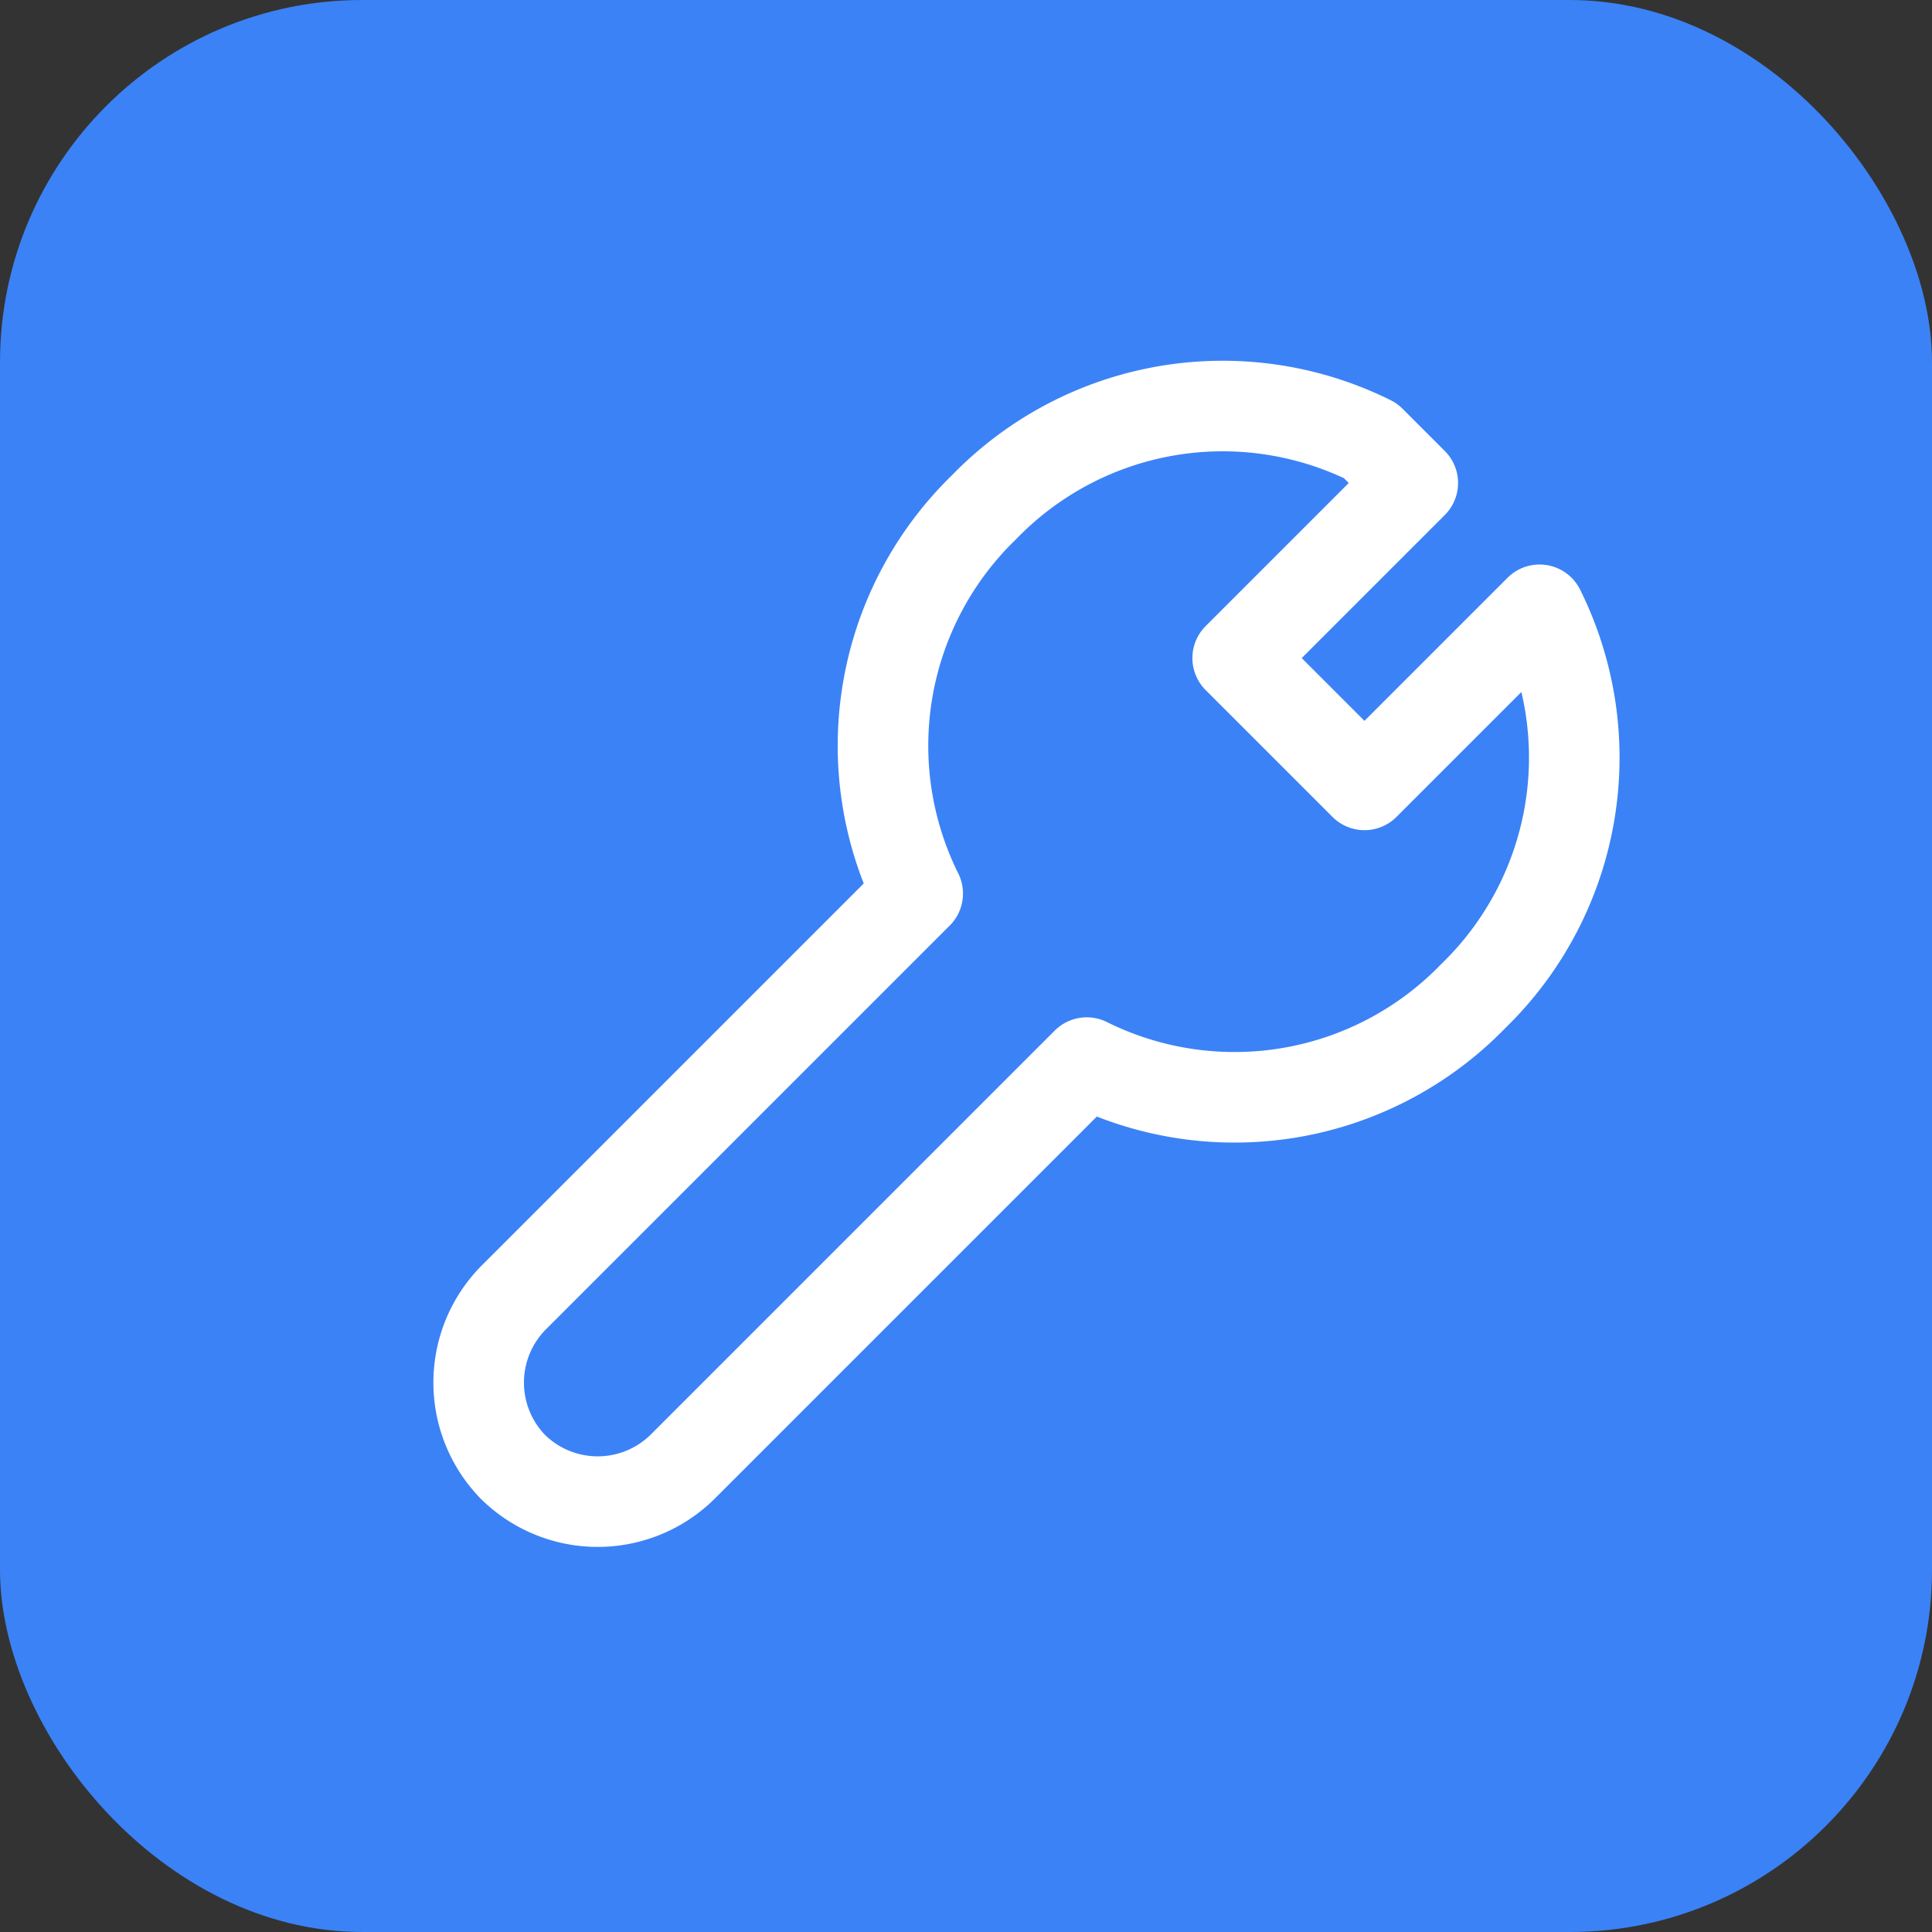
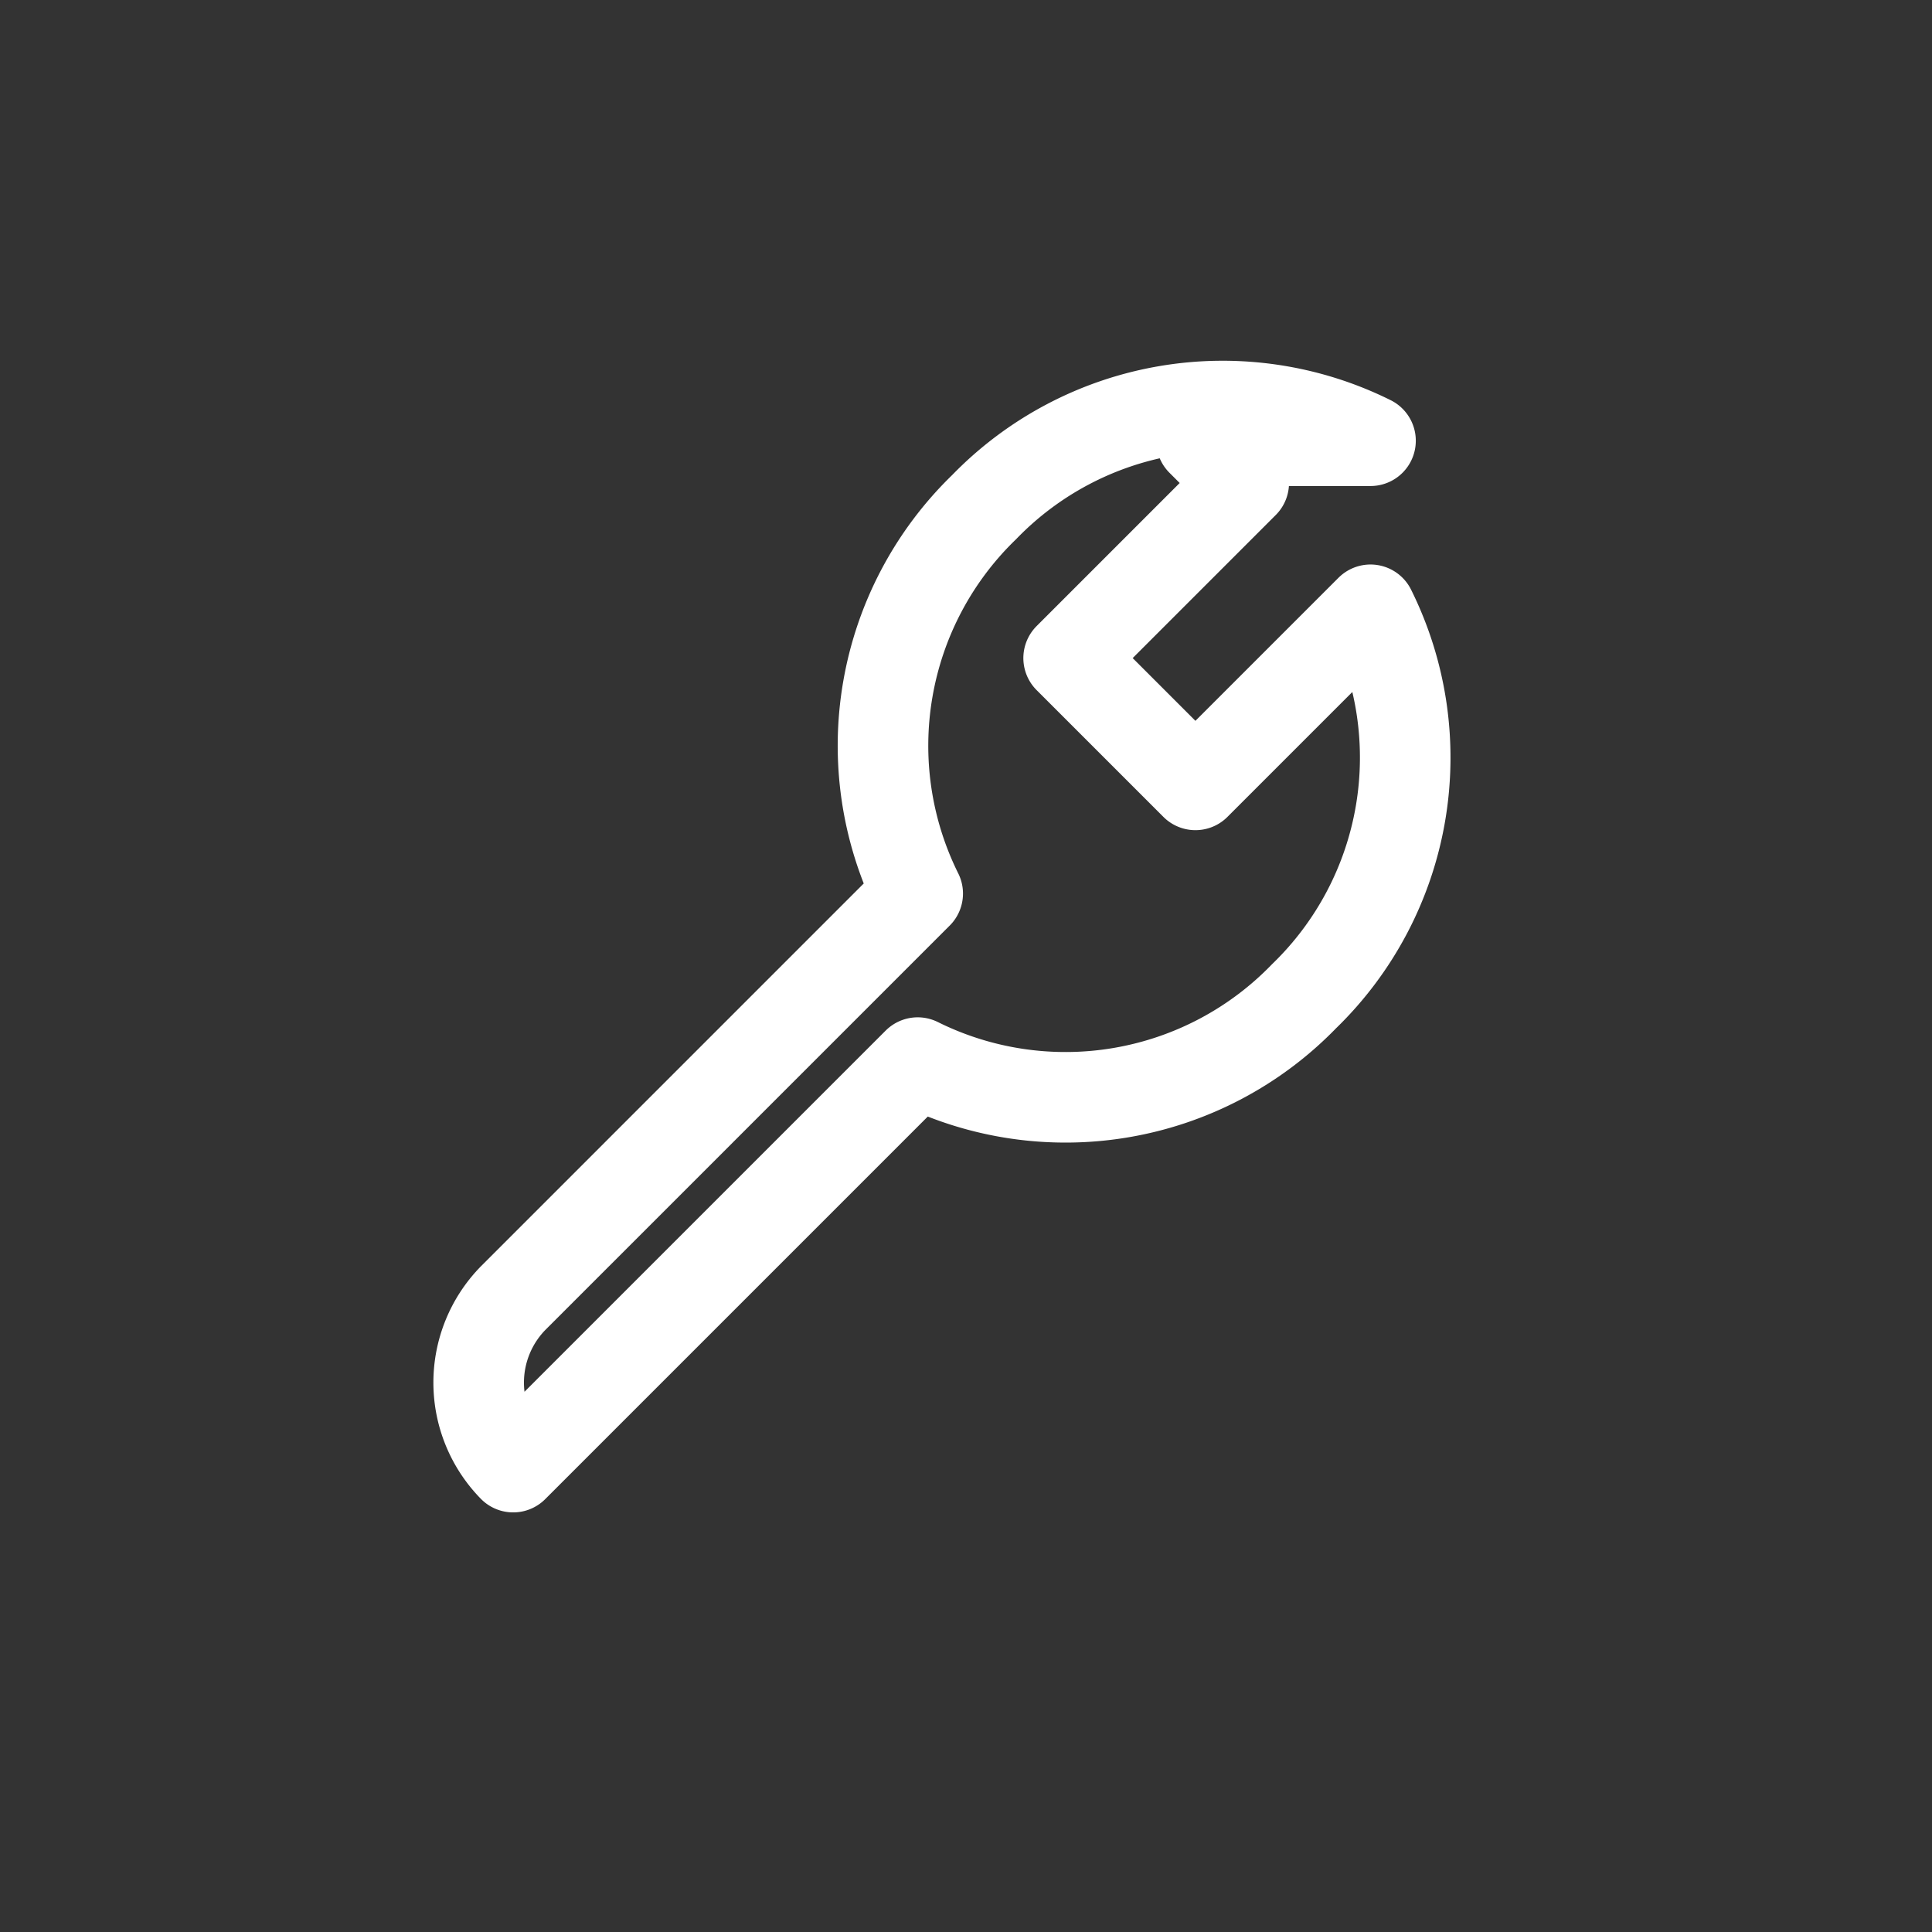
<svg xmlns="http://www.w3.org/2000/svg" viewBox="0 0 32 32">
  <rect x="0" y="0" width="32" height="32" fill="#333333" stroke="none" />
-   <rect width="32" height="32" rx="6" fill="#3b82f6" />
-   <path d="M22.7 7.3a5.5 5.5 0 0 0-6.4 1.1 5.5 5.5 0 0 0-1.1 6.4L8.5 21.5a2 2 0 0 0 0 2.8l0 0a2 2 0 0 0 2.8 0l6.7-6.7a5.5 5.5 0 0 0 6.4-1.1 5.5 5.5 0 0 0 1.1-6.4l-2.9 2.9-2.1-2.1 2.9-2.9-.7-.7Z" fill="none" stroke="white" stroke-width="1.5" stroke-linecap="round" stroke-linejoin="round" />
+   <path d="M22.7 7.3a5.5 5.5 0 0 0-6.4 1.1 5.5 5.5 0 0 0-1.1 6.4L8.5 21.5a2 2 0 0 0 0 2.8l0 0l6.7-6.7a5.5 5.5 0 0 0 6.4-1.1 5.5 5.5 0 0 0 1.1-6.4l-2.9 2.9-2.1-2.1 2.9-2.9-.7-.7Z" fill="none" stroke="white" stroke-width="1.5" stroke-linecap="round" stroke-linejoin="round" />
</svg>